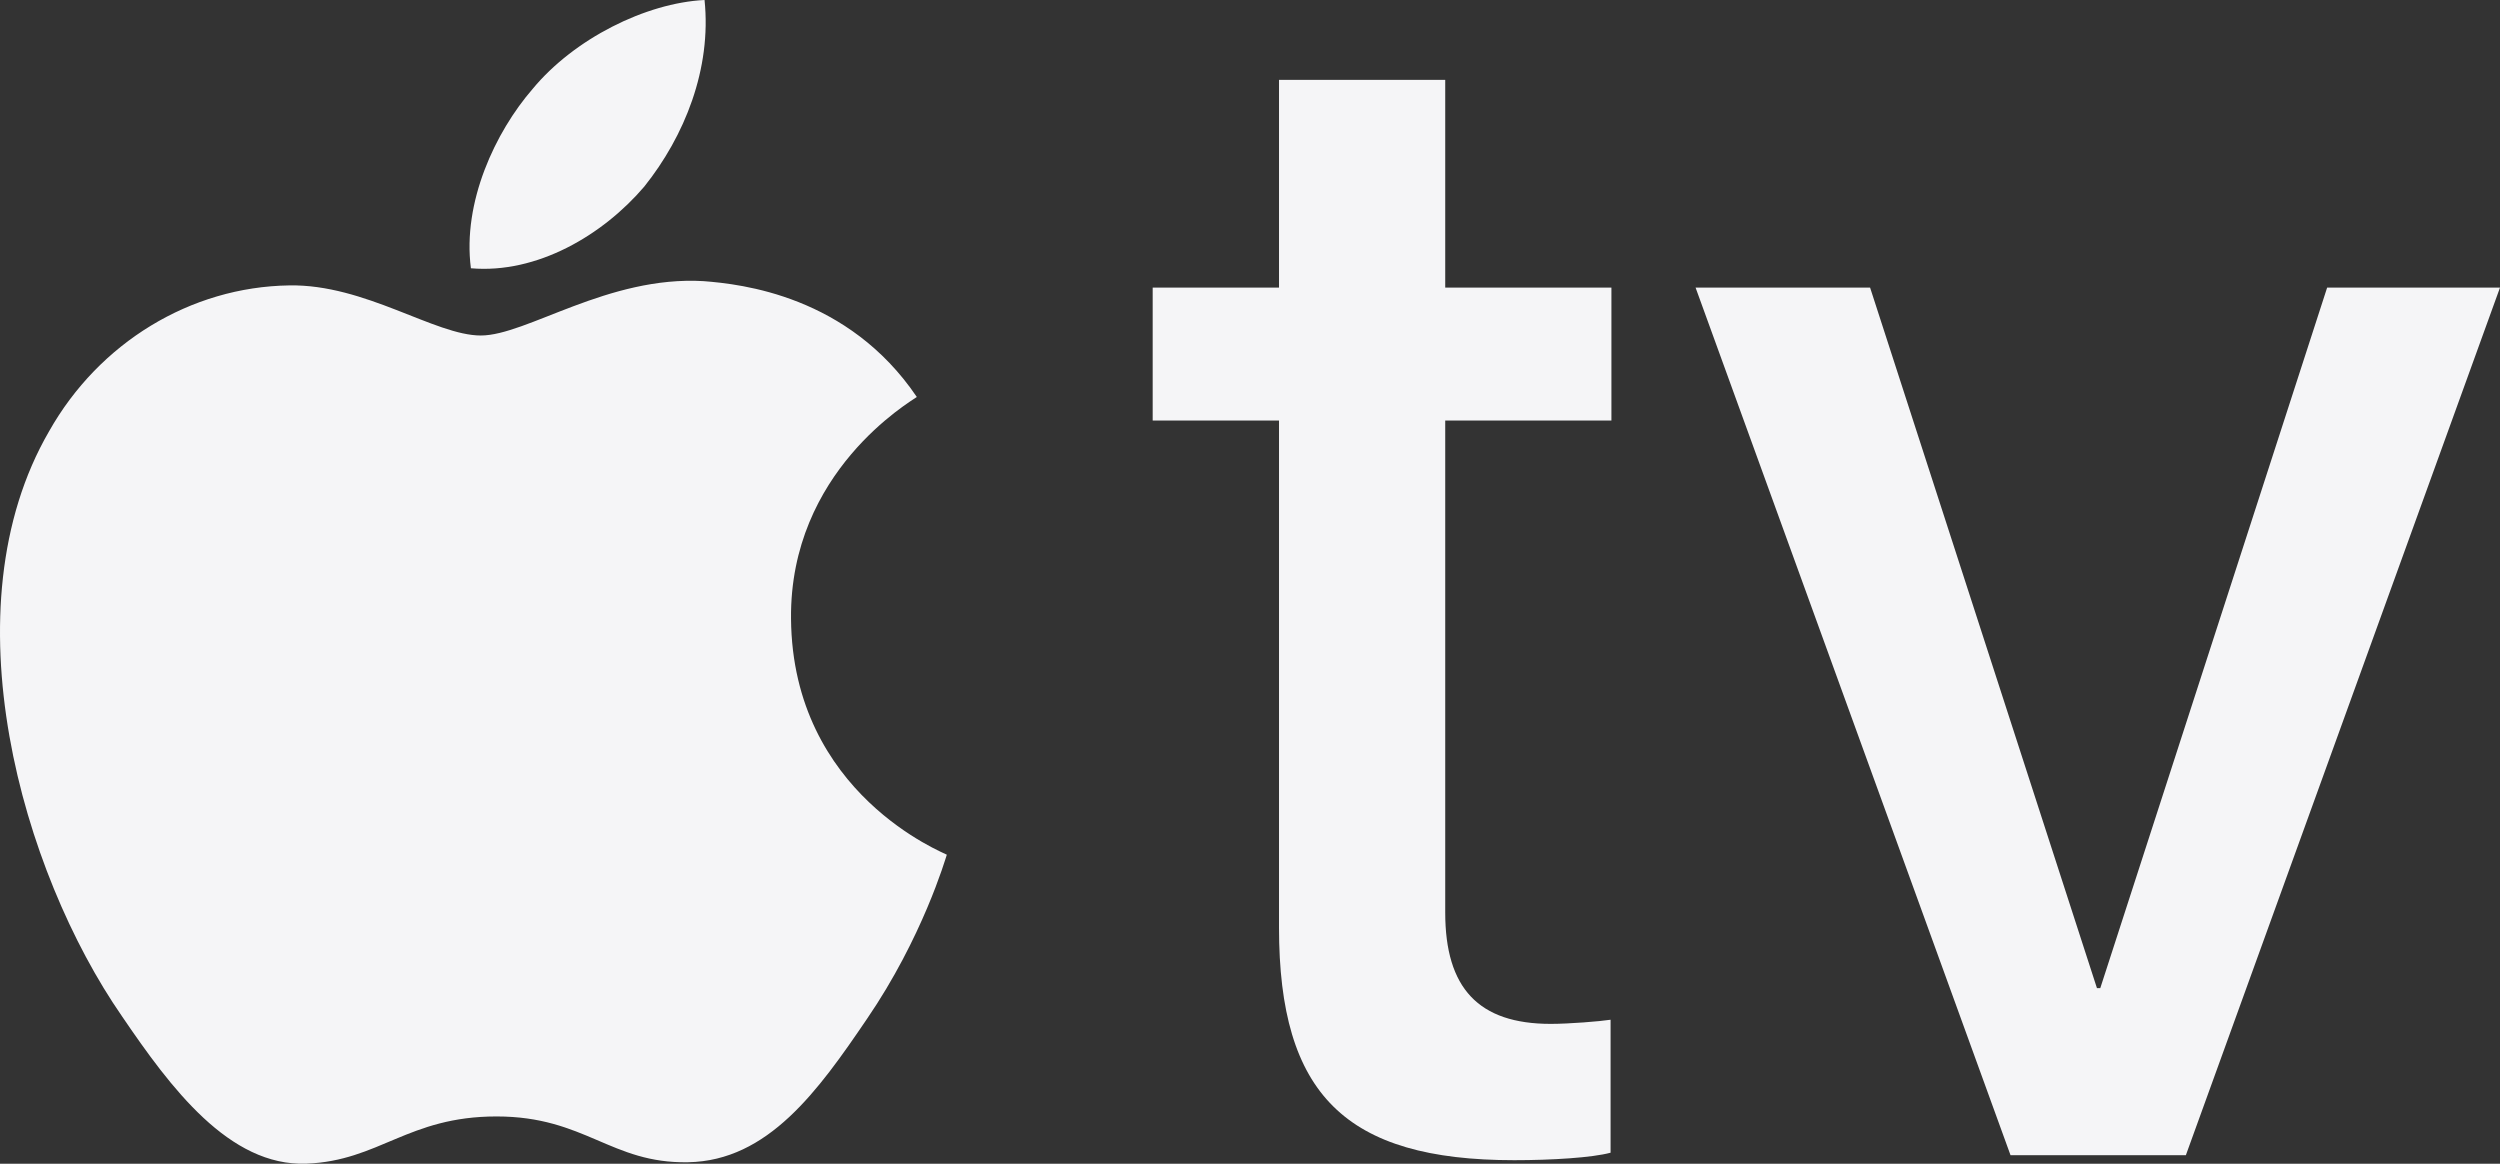
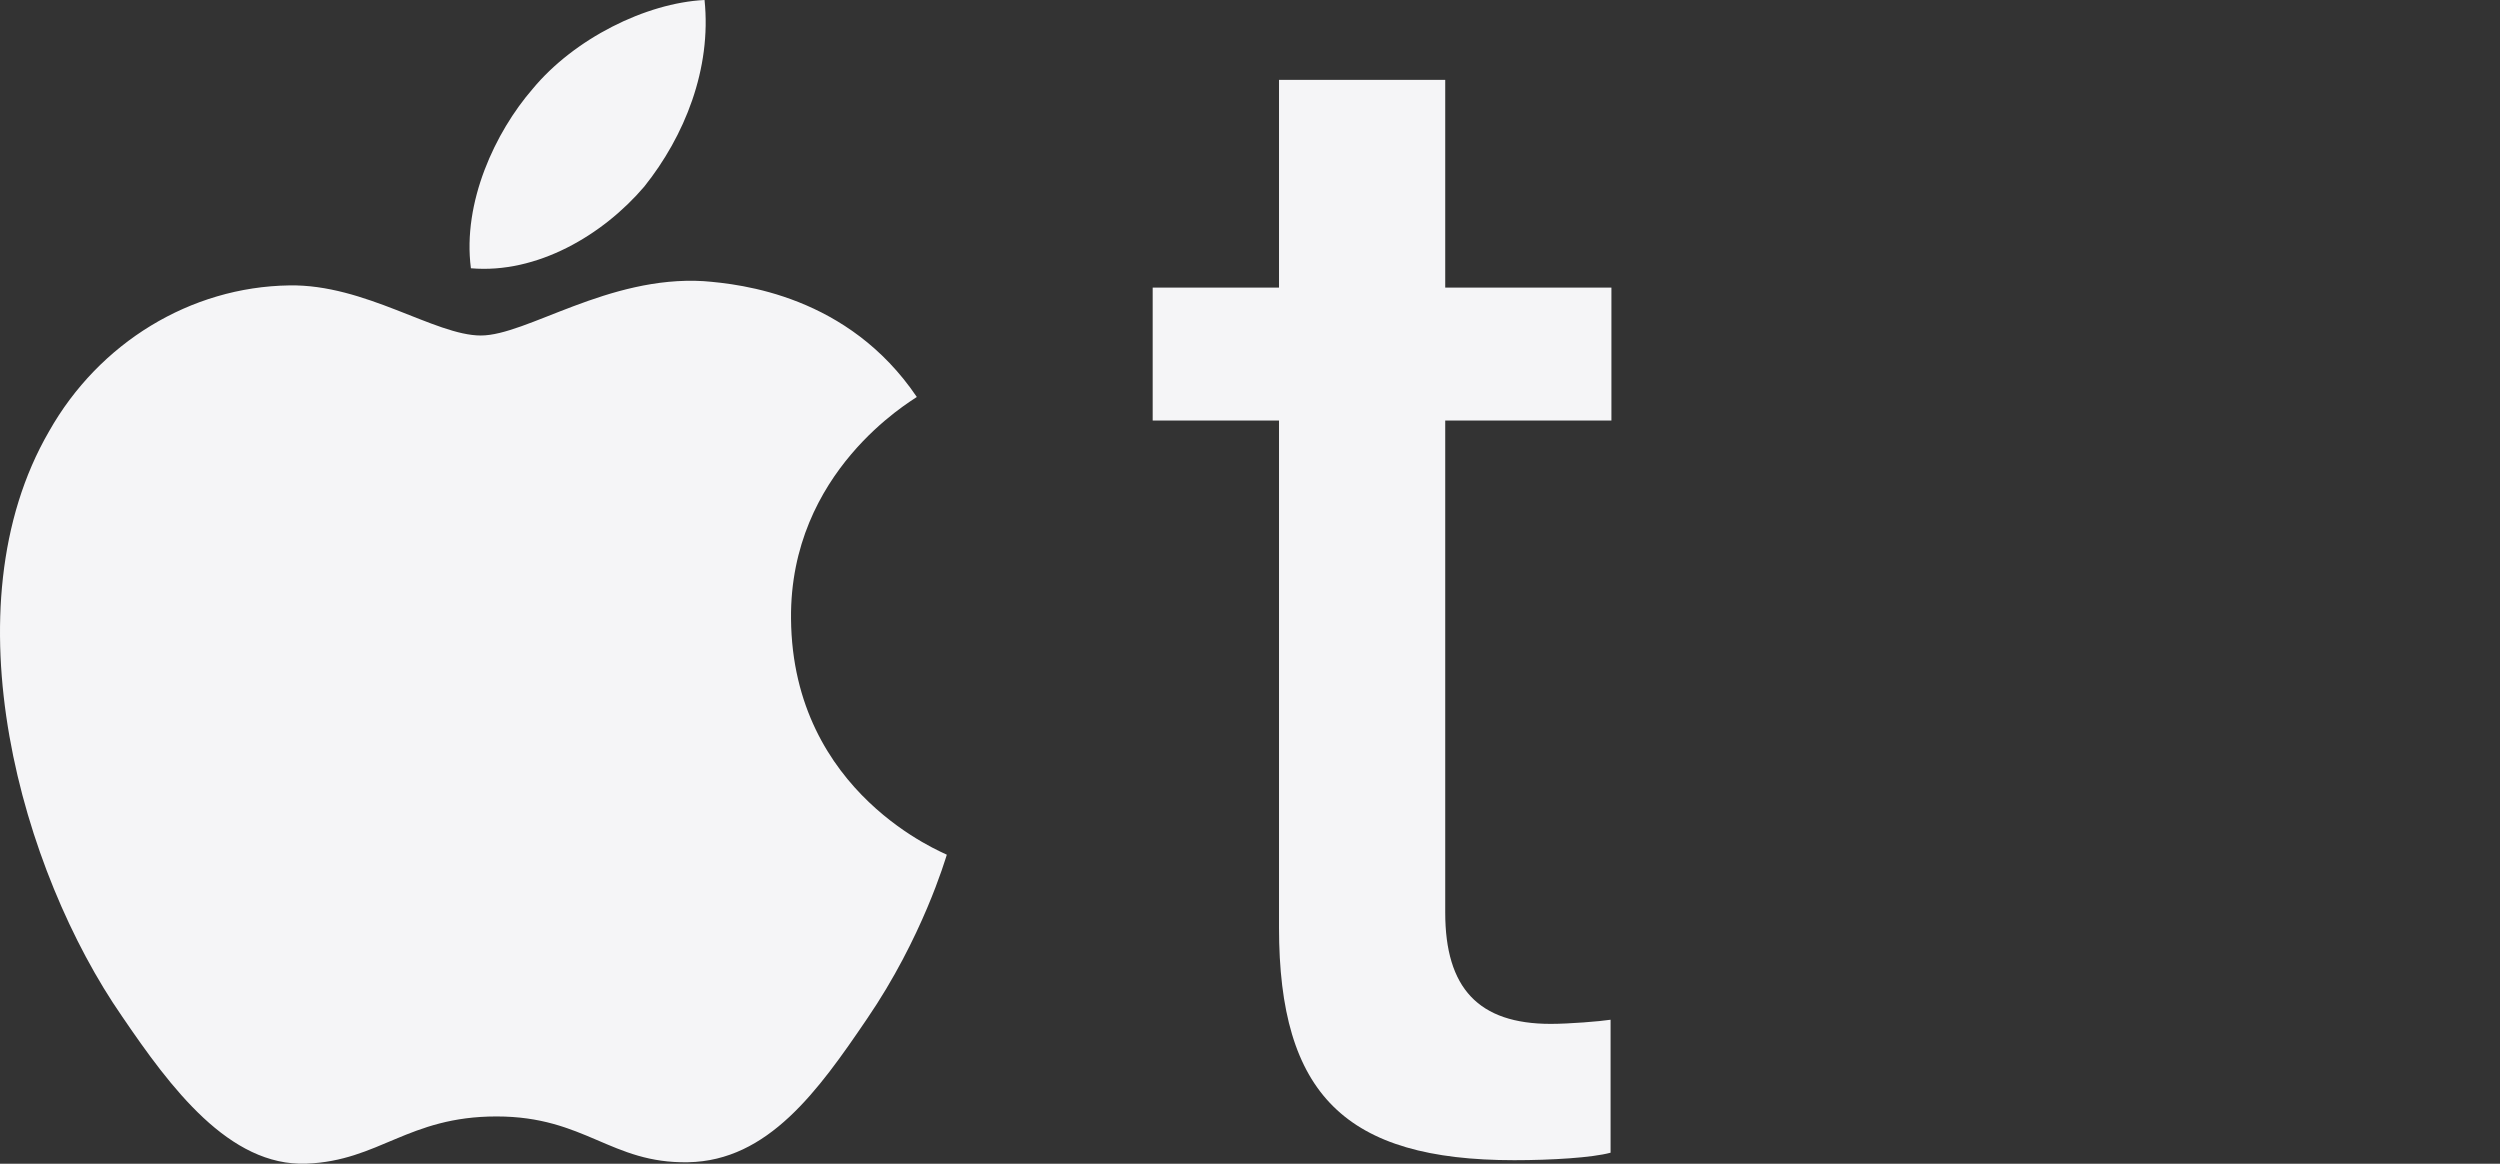
<svg xmlns="http://www.w3.org/2000/svg" version="1.1" id="Layer_1" x="0px" y="0px" viewBox="0 0 170.257 79.254" enable-background="new 0 0 170.257 79.254" xml:space="preserve" width="170.257" height="79.254">
  <rect x="0" y="0" width="170.257" height="79.254" fill="#333333" stroke="none" />
  <defs id="defs31" />
  <g id="g14">
    <g id="g6">
      <path d="M 43.882,12.701 C 46.615,9.282 48.47,4.691 47.981,0 43.98,0.199 39.096,2.64 36.269,6.062 c -2.538,2.93 -4.785,7.713 -4.199,12.208 4.492,0.39 8.98,-2.245 11.812,-5.568" id="path2" style="fill:#f5f5f7" />
      <path d="m 47.93,19.147 c -6.523,-0.389 -12.07,3.702 -15.185,3.702 -3.117,0 -7.887,-3.507 -13.047,-3.412 -6.716,0.099 -12.947,3.896 -16.355,9.935 -7.009,12.081 -1.85,30.002 4.967,39.842 3.31,4.868 7.3,10.228 12.556,10.035 4.967,-0.195 6.913,-3.216 12.95,-3.216 6.033,0 7.786,3.216 13.044,3.119 5.452,-0.097 8.861,-4.87 12.171,-9.743 3.797,-5.549 5.352,-10.907 5.45,-11.201 -0.098,-0.097 -10.513,-4.093 -10.61,-16.074 -0.098,-10.032 8.177,-14.803 8.567,-15.099 -4.673,-6.912 -11.975,-7.691 -14.507,-7.887" id="path4" style="fill:#f5f5f7" />
    </g>
    <g id="g12" style="fill:#f5f5f7">
      <path d="M 98.424,5.438 V 19.586 h 11.318 v 9.055 H 98.424 v 33.505 c 0,5.149 2.264,7.583 7.187,7.583 1.245,0 3.339,-0.169 4.074,-0.282 v 9.055 c -1.245,0.34 -4.018,0.51 -6.564,0.51 -11.489,0 -16.017,-4.472 -16.017,-15.847 V 28.641 h -8.603 v -9.055 h 8.603 V 5.438 Z" id="path8" style="fill:#f5f5f7" />
-       <path d="M 148.864,78.671 H 136.922 L 115.473,19.586 h 11.885 l 15.45,47.709 h 0.227 l 15.45,-47.709 h 11.772 z" id="path10" style="fill:#f5f5f7" />
    </g>
  </g>
</svg>